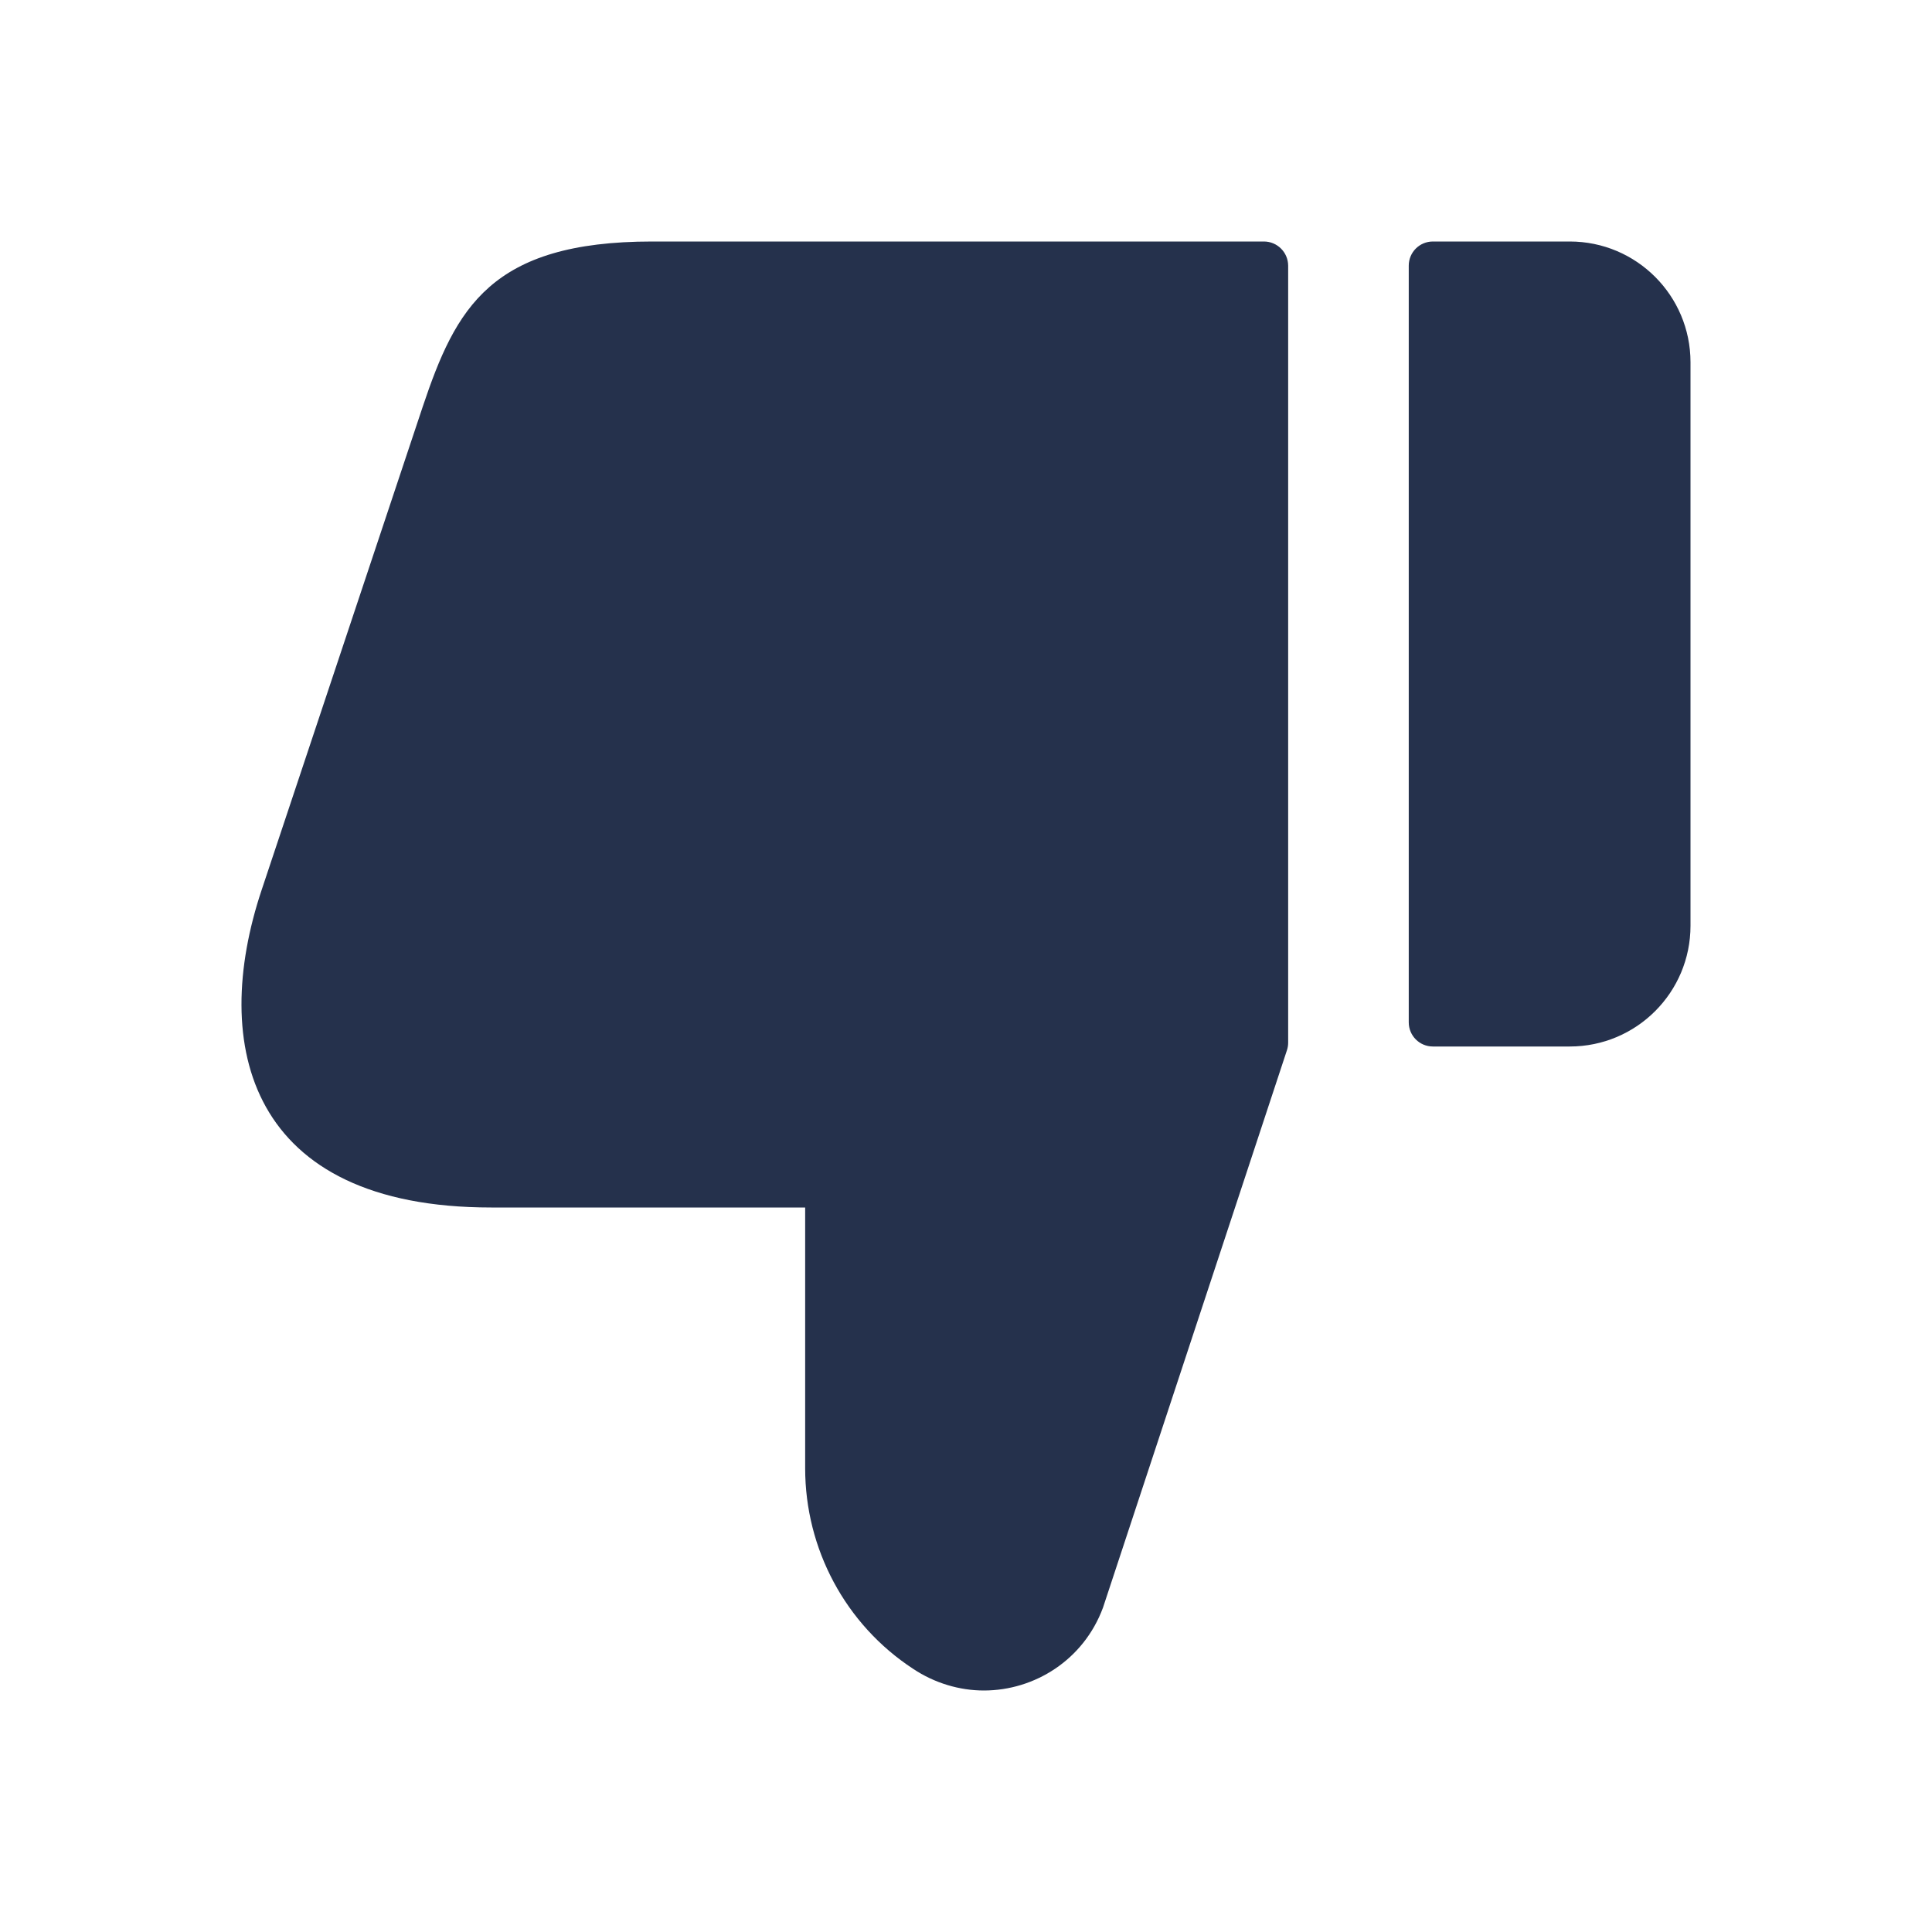
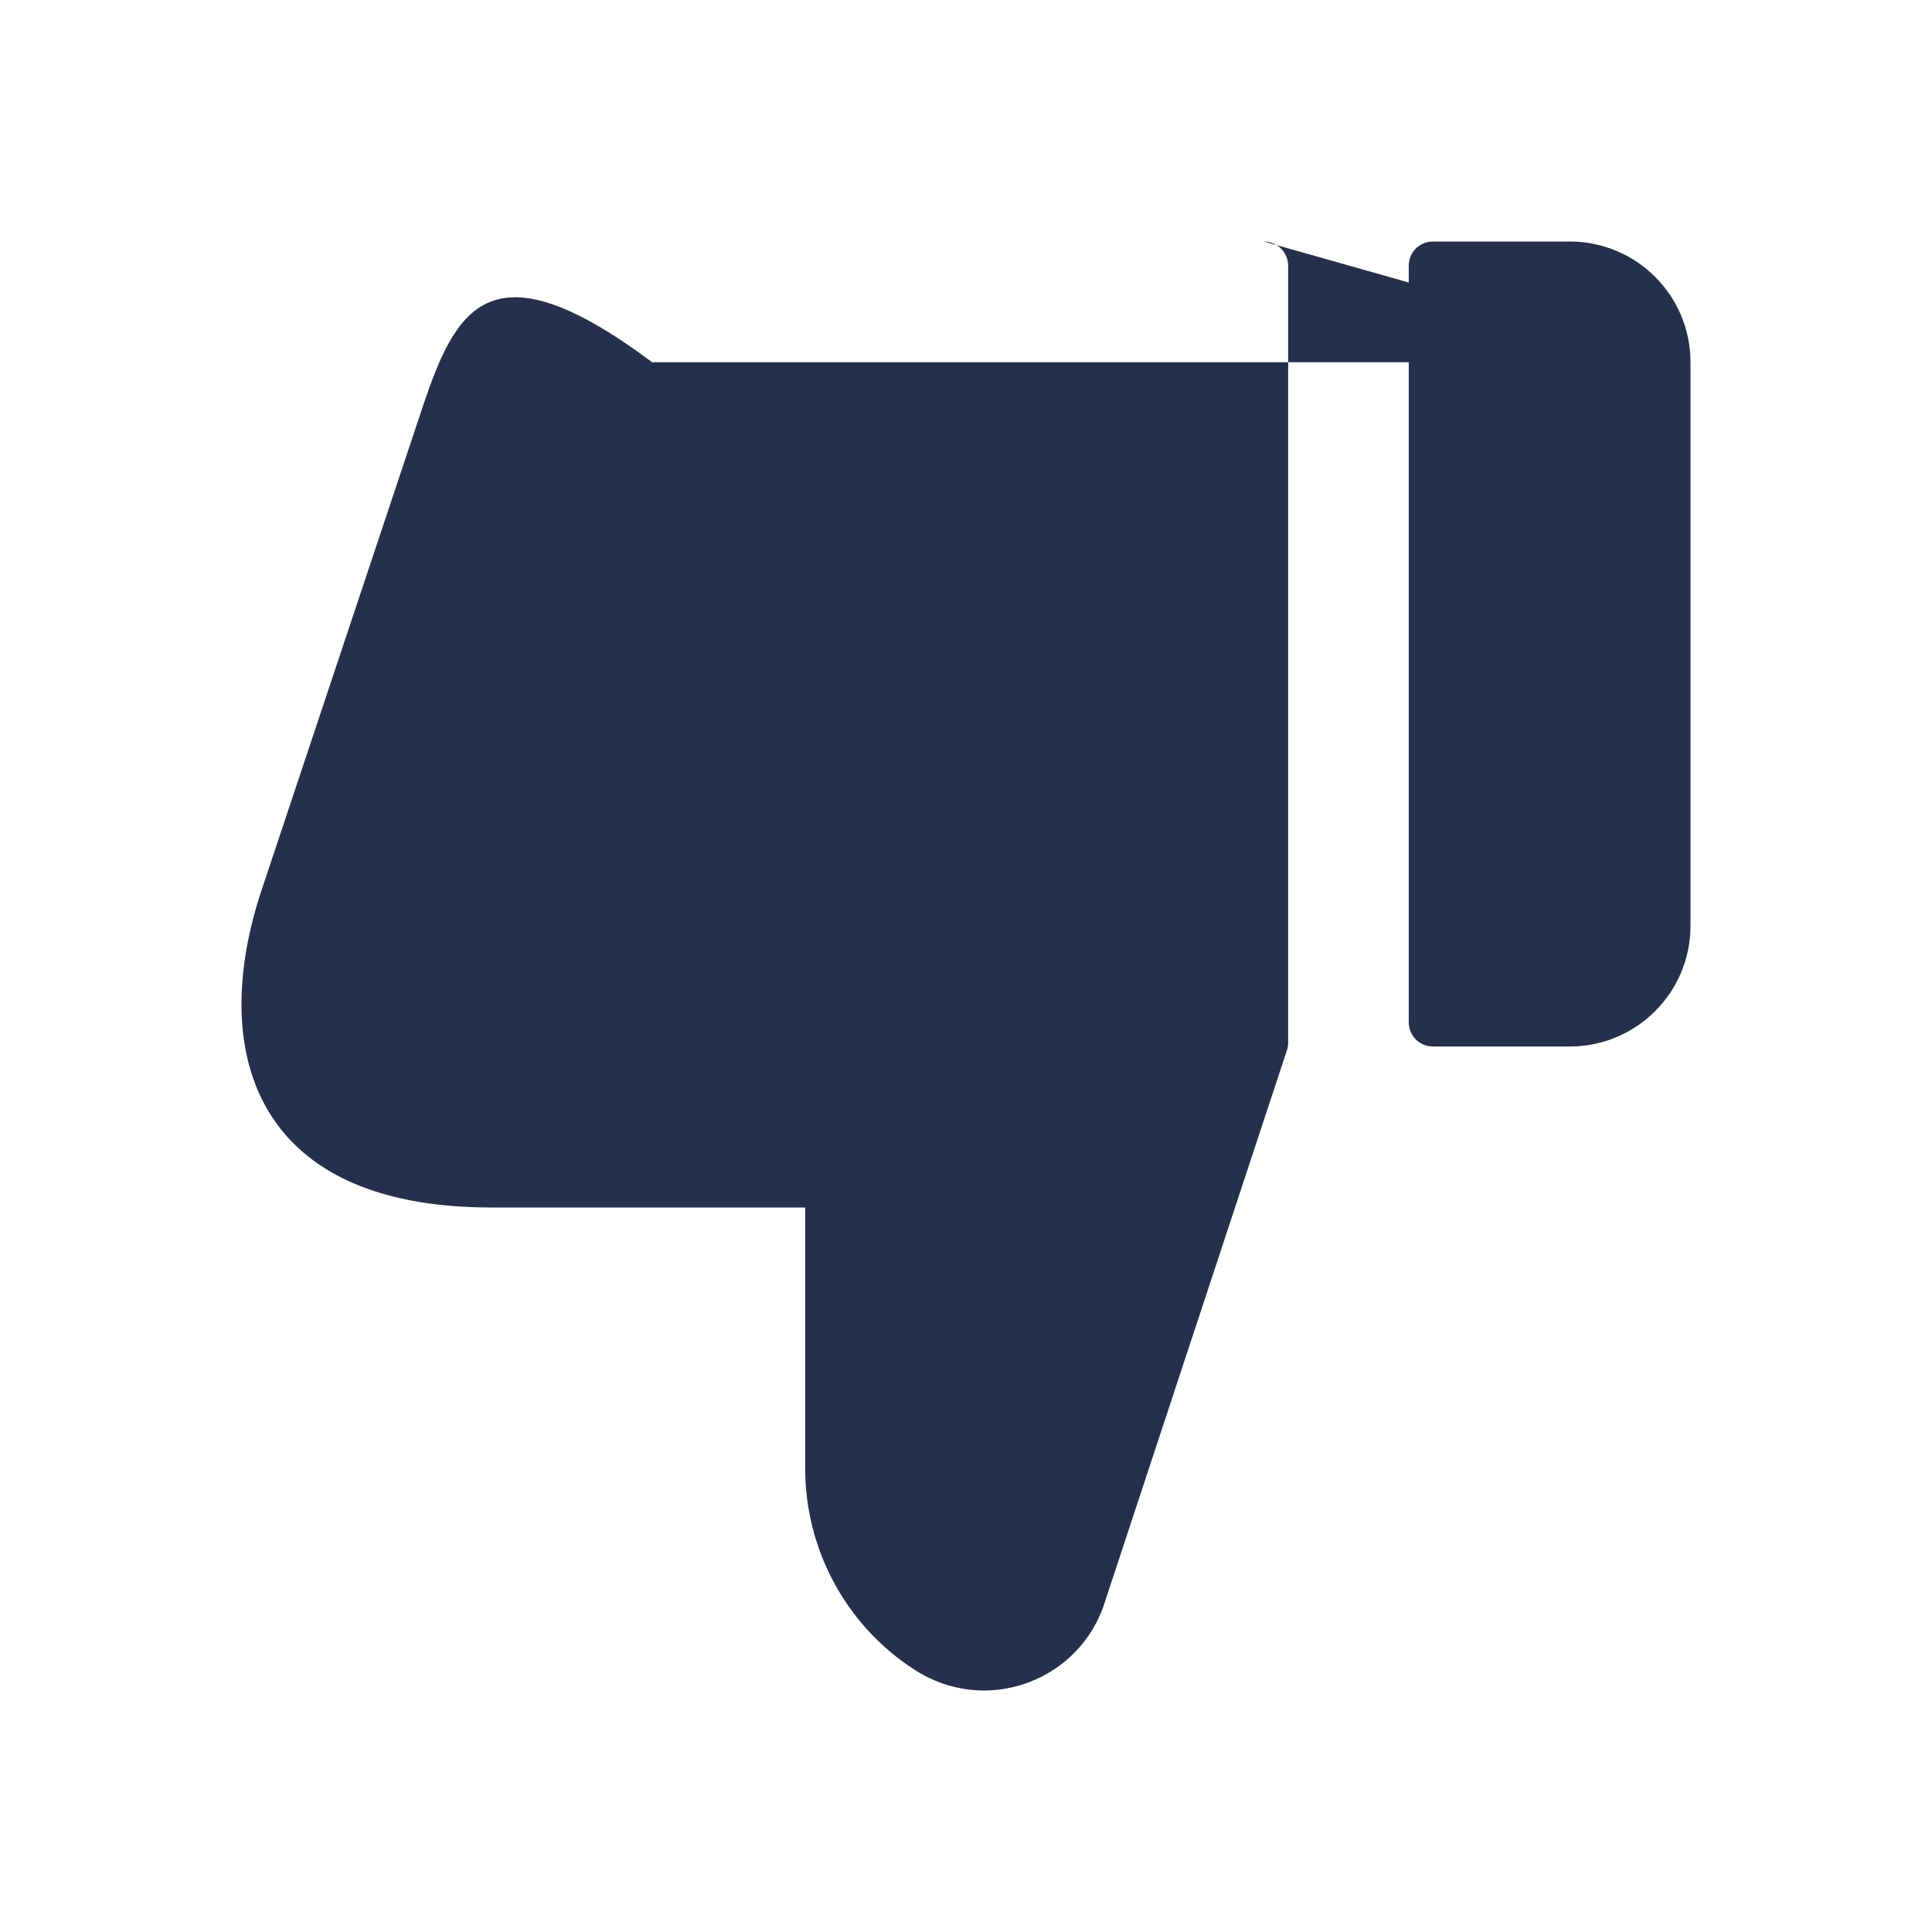
<svg xmlns="http://www.w3.org/2000/svg" width="24" height="24" viewBox="0 0 24 24" fill="none">
  <g id="dislike">
-     <path id="dislike_2" d="M21 4.5V11.5C21 12.328 20.329 13 19.5 13H17.8C17.634 13 17.5 12.866 17.5 12.7V3.3C17.5 3.134 17.634 3 17.8 3H19.5C20.329 3 21 3.672 21 4.5ZM15.701 3H8.102C6.092 3 5.662 3.83 5.252 5.05L3.252 11.05C2.602 12.99 3.092 15 6.102 15H10.002V18.24C10.002 19.24 10.502 20.18 11.342 20.73C11.612 20.91 11.922 21 12.222 21C12.852 21 13.462 20.62 13.702 19.97L15.987 13.046C15.997 13.016 16.002 12.984 16.002 12.952V3.3C16.001 3.134 15.866 3 15.701 3Z" fill="#25314C" />
+     <path id="dislike_2" d="M21 4.5V11.5C21 12.328 20.329 13 19.5 13H17.8C17.634 13 17.5 12.866 17.5 12.7V3.3C17.5 3.134 17.634 3 17.8 3H19.5C20.329 3 21 3.672 21 4.5ZH8.102C6.092 3 5.662 3.83 5.252 5.05L3.252 11.05C2.602 12.99 3.092 15 6.102 15H10.002V18.24C10.002 19.24 10.502 20.18 11.342 20.73C11.612 20.91 11.922 21 12.222 21C12.852 21 13.462 20.62 13.702 19.97L15.987 13.046C15.997 13.016 16.002 12.984 16.002 12.952V3.3C16.001 3.134 15.866 3 15.701 3Z" fill="#25314C" />
  </g>
</svg>